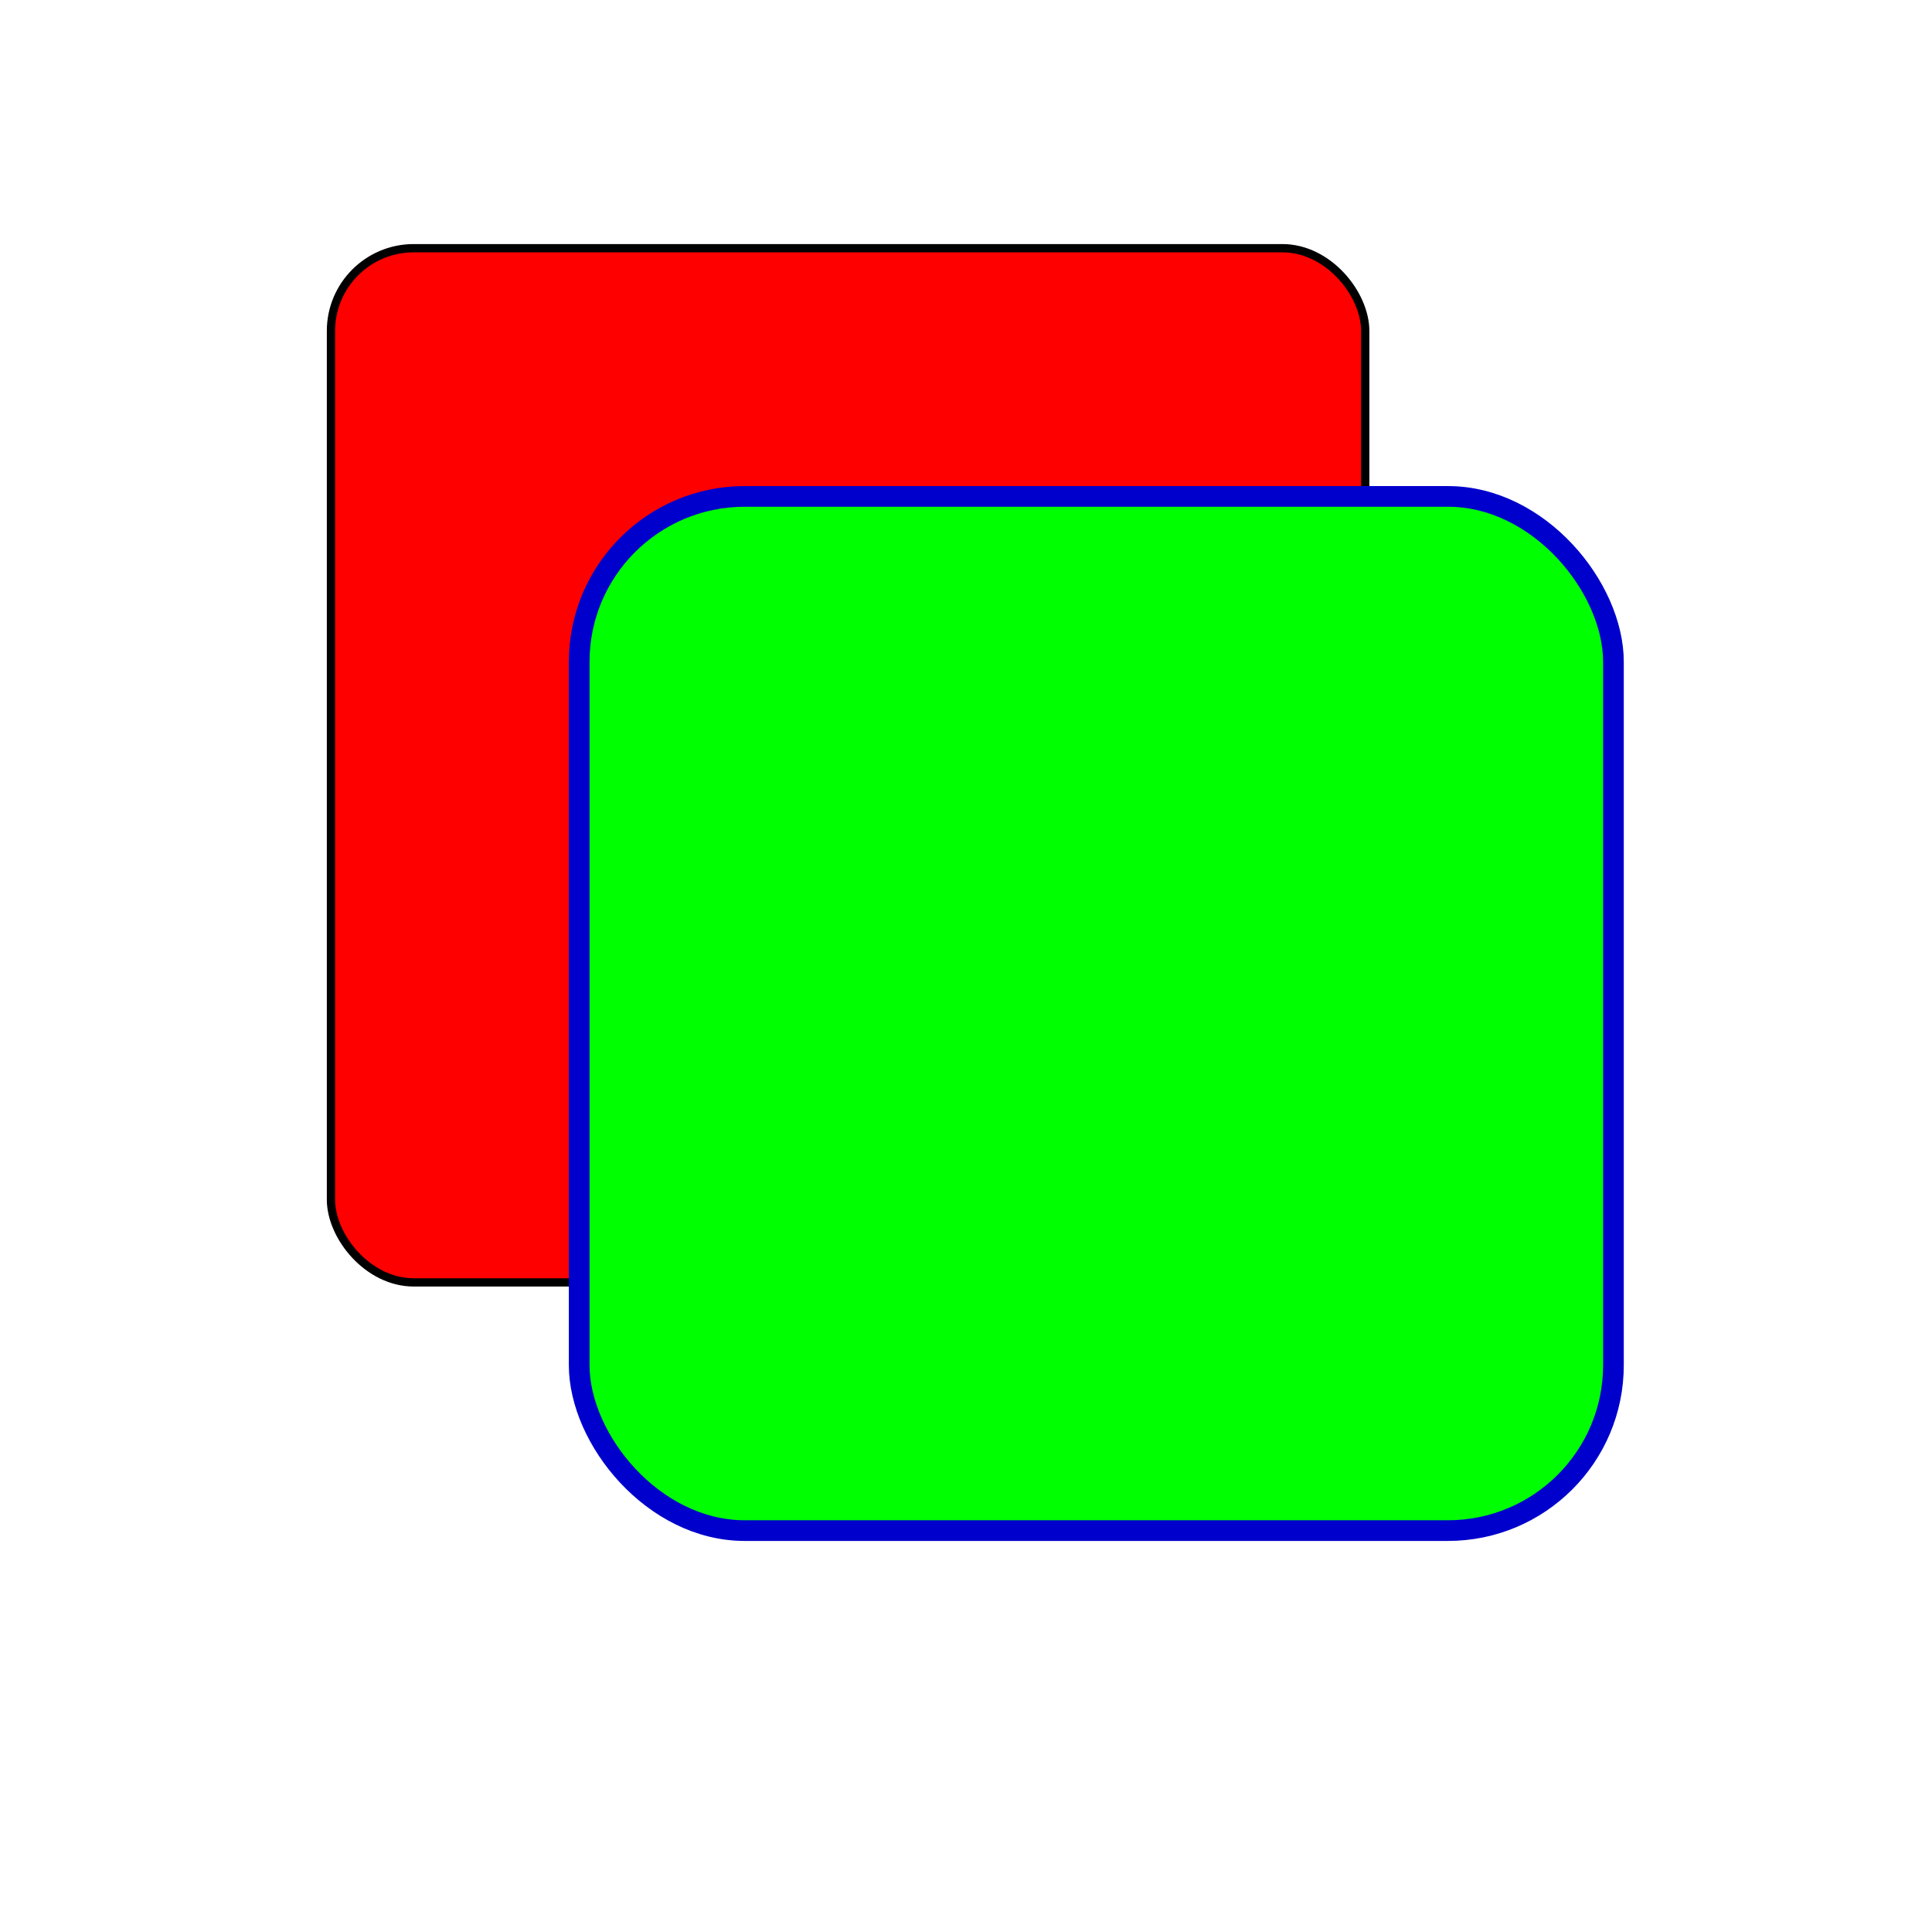
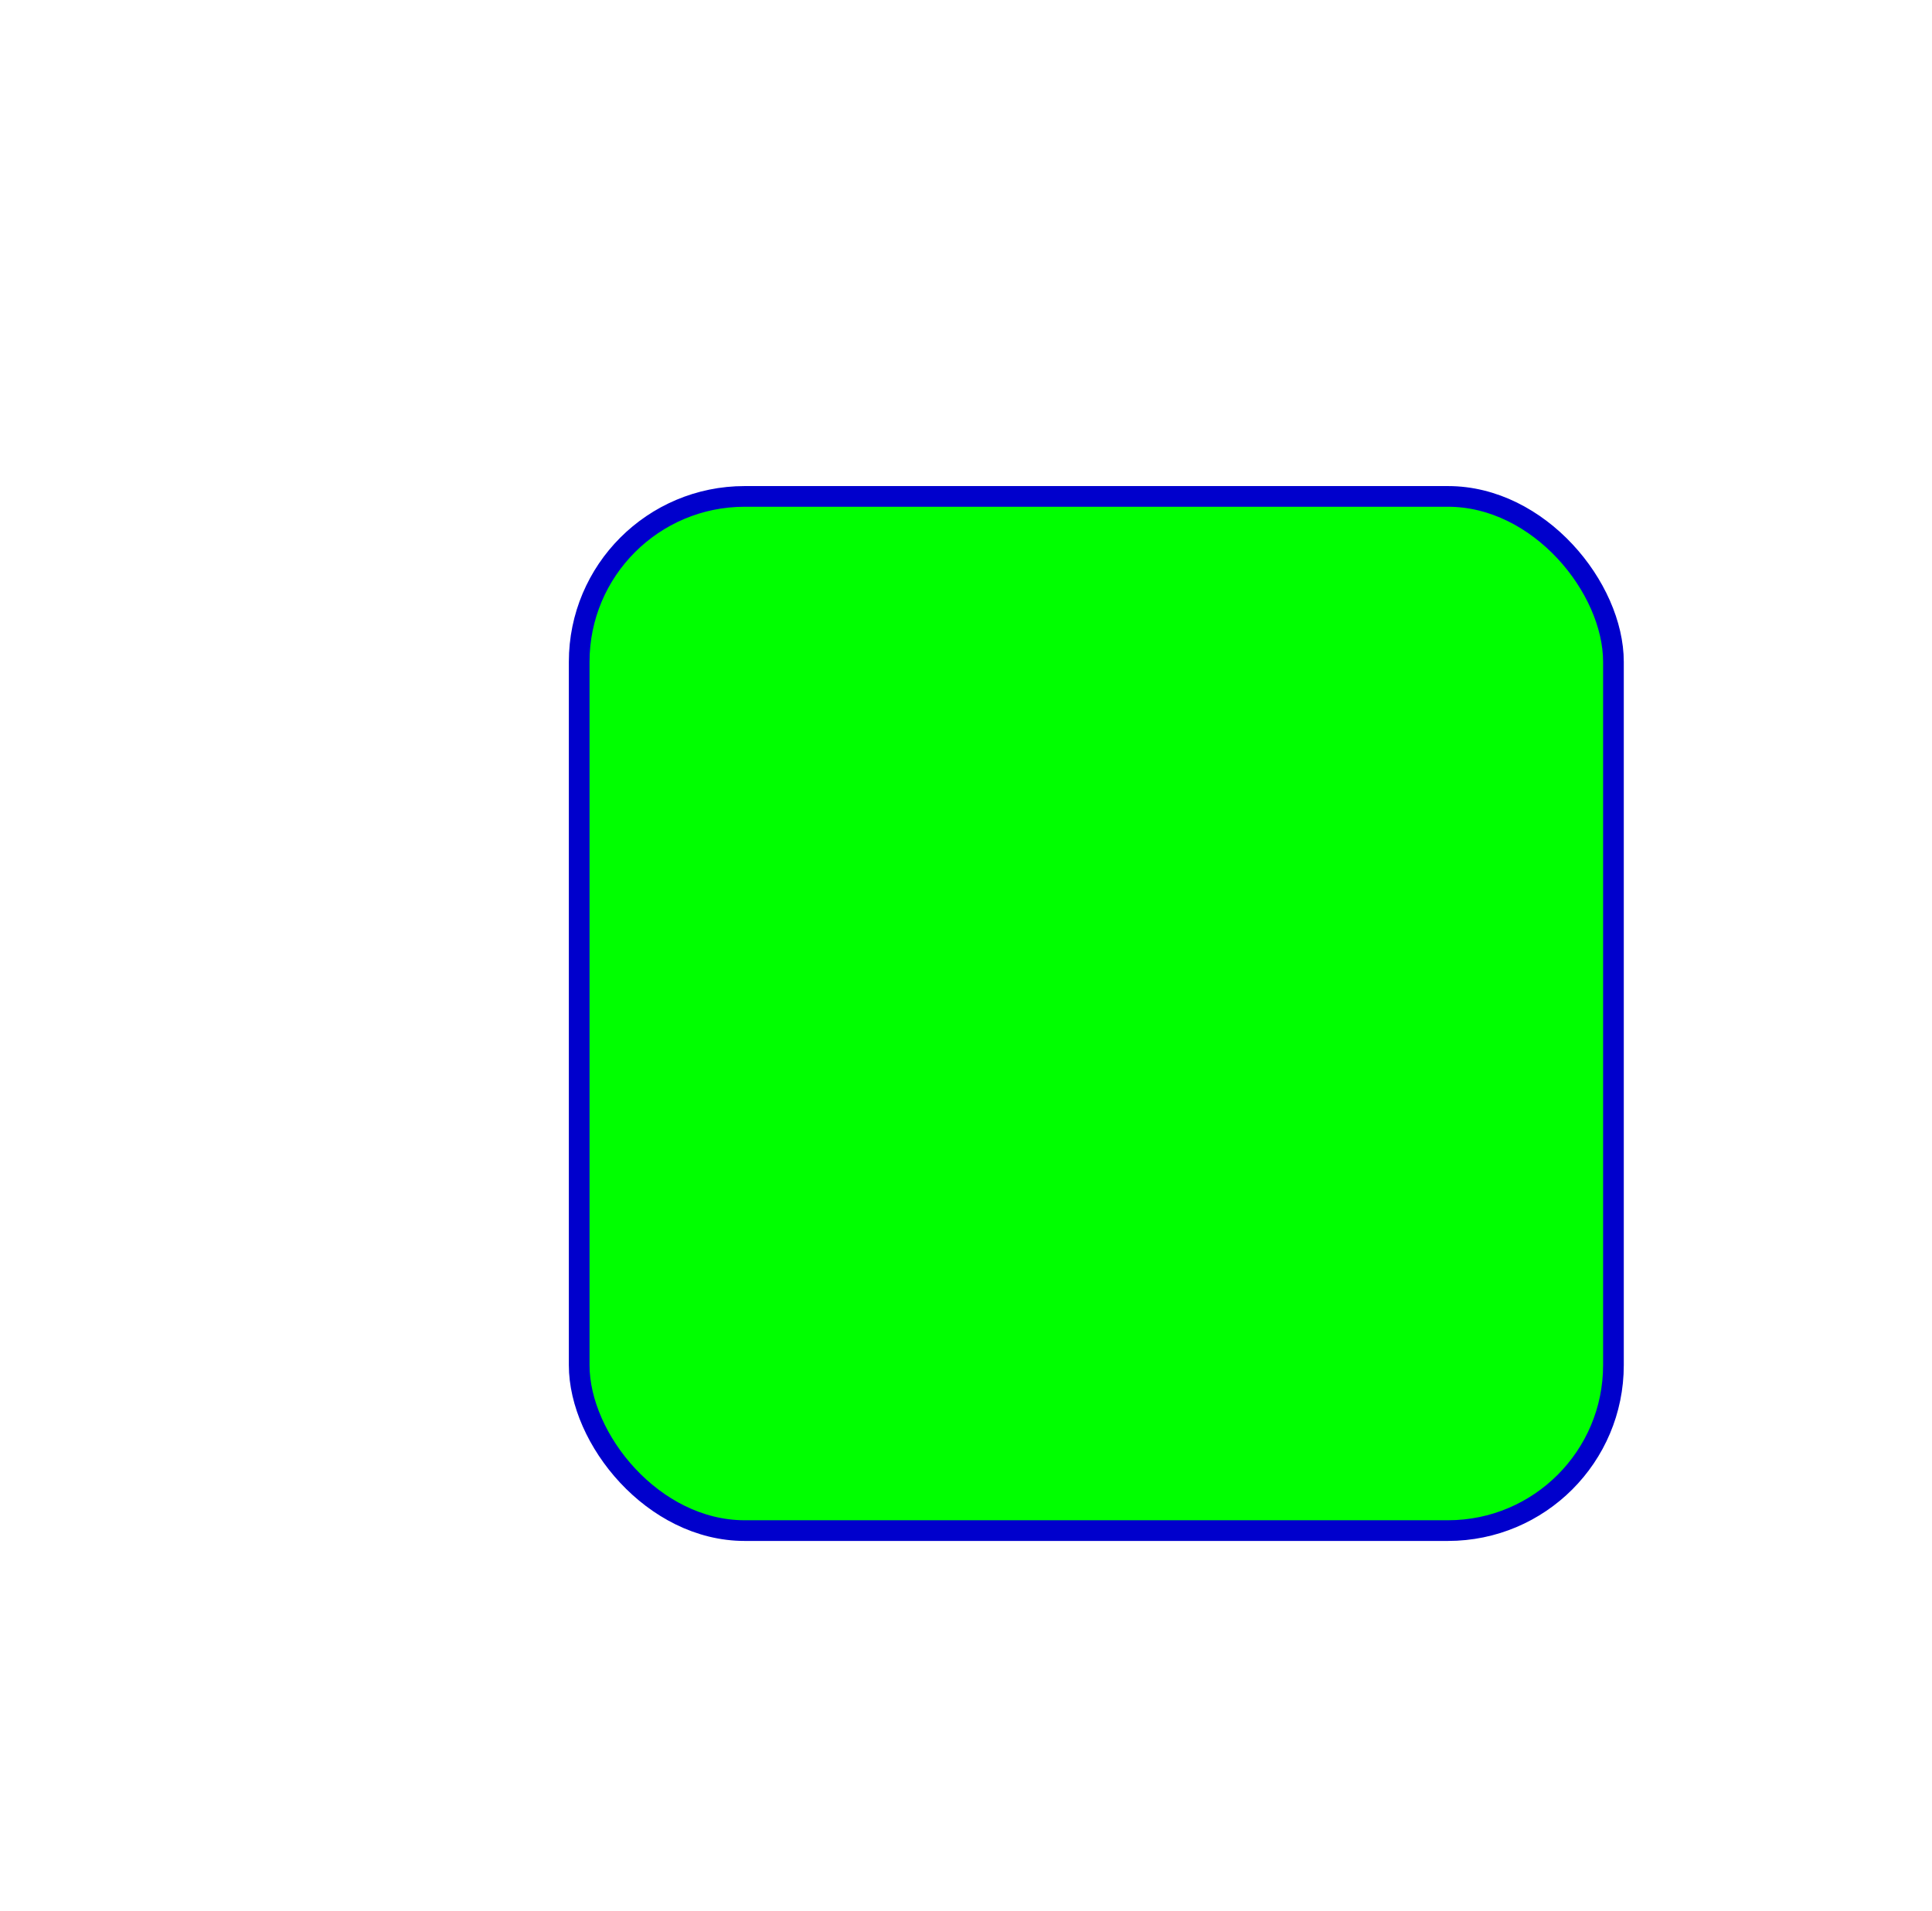
<svg xmlns="http://www.w3.org/2000/svg" width="467" height="462">
-   <rect x="80" y="60" width="250" height="250" rx="20" style="fill:#ff0000; stroke:#000000;stroke-width:2px;" />
  <rect x="140" y="120" width="250" height="250" rx="40" style="fill:#0000ff; stroke:#000000; stroke-width:2px;       fill-opacity:0.7;" />
  <rect x="140" y="120" width="250" height="250" rx="40" style="fill:#00ff00; stroke:#0000cc; stroke-width:5px;       fill-opacity:1.0;" />
</svg>